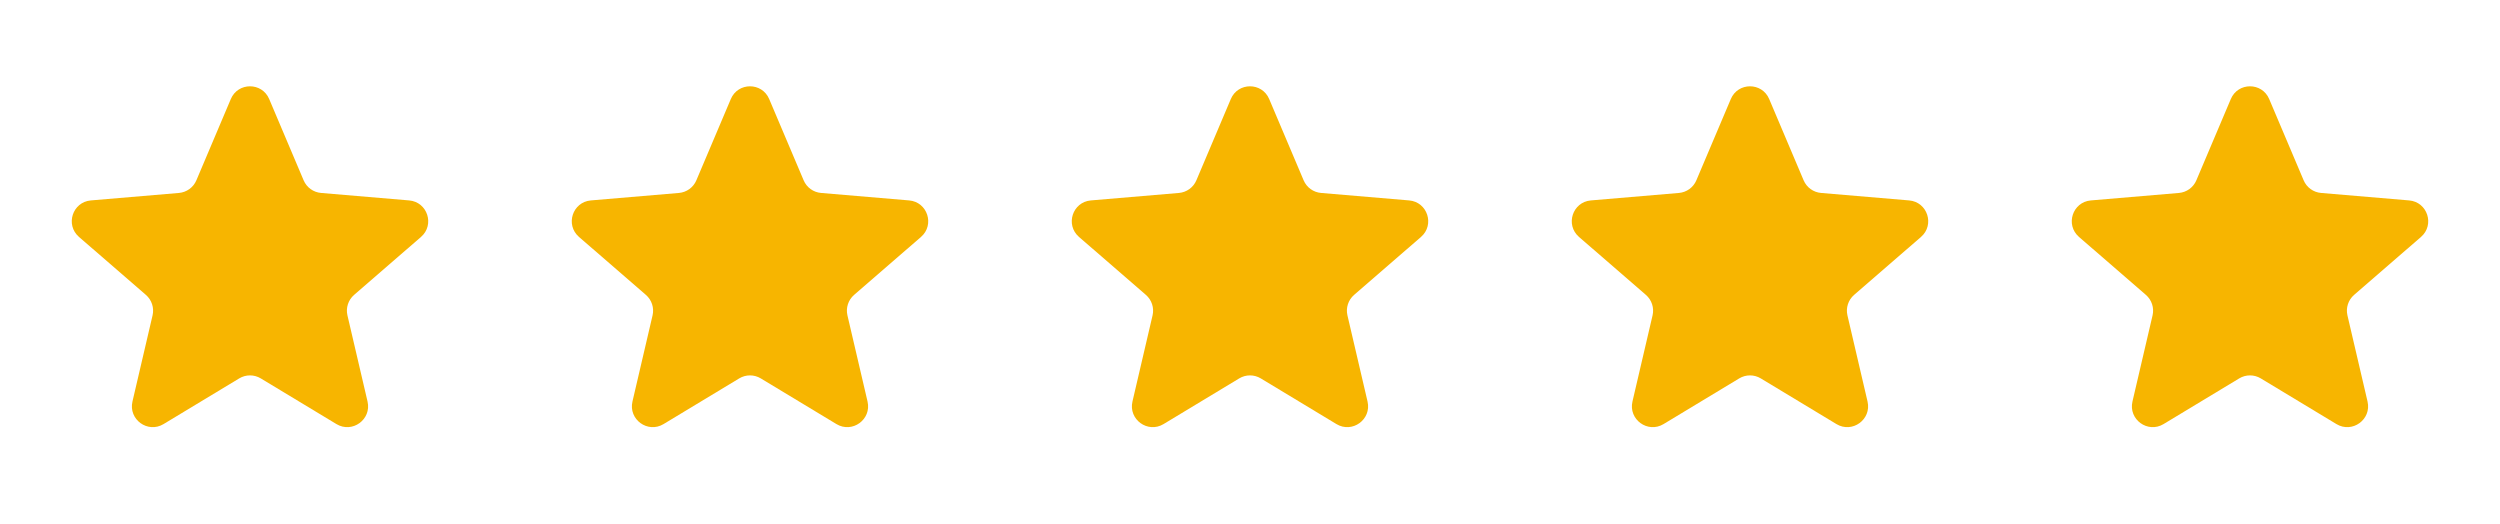
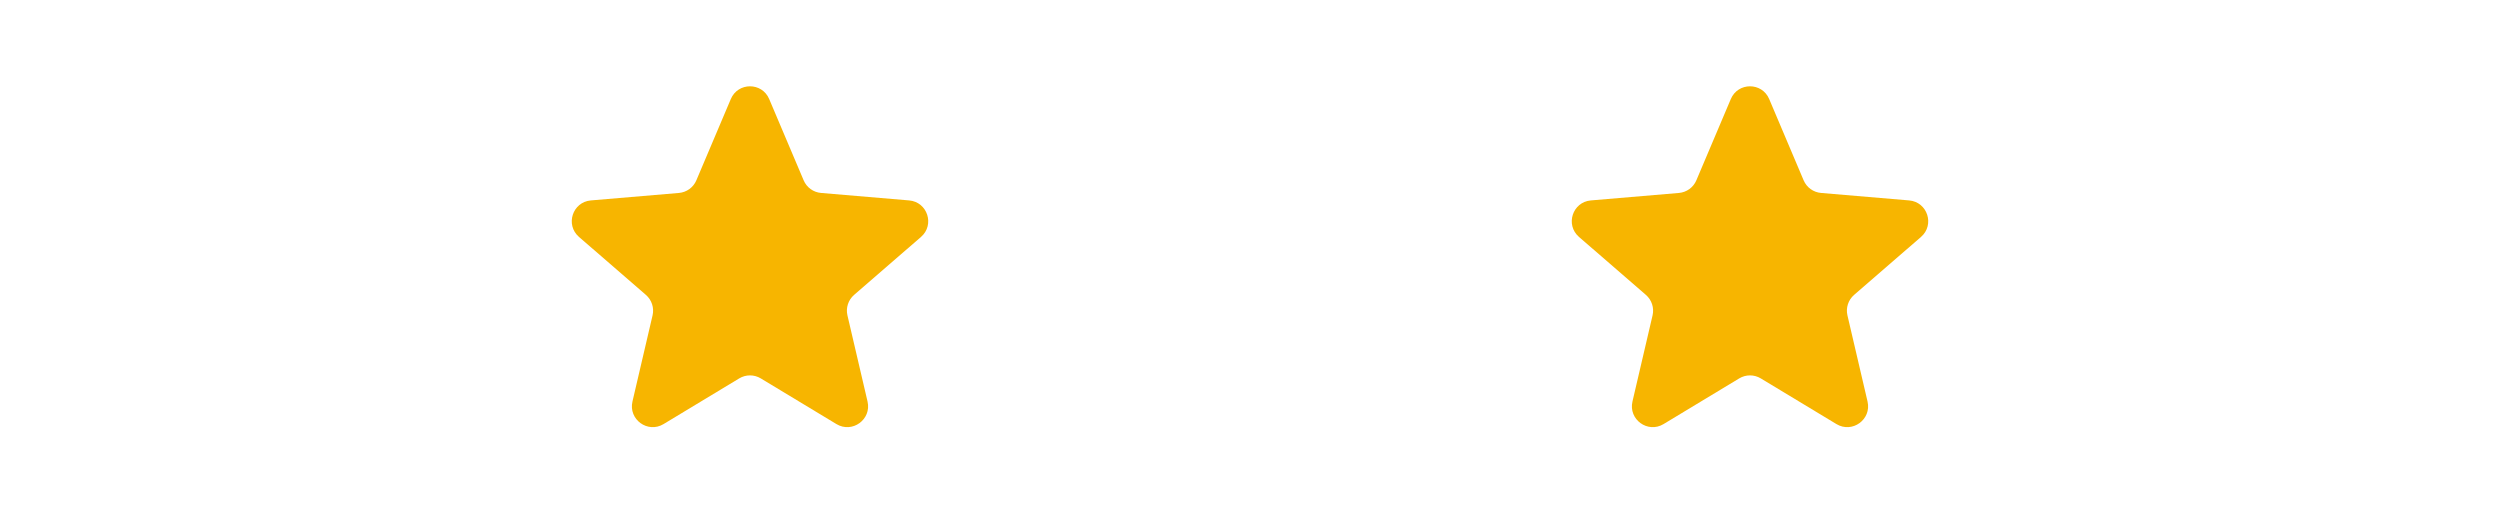
<svg xmlns="http://www.w3.org/2000/svg" width="124" height="26" viewBox="0 0 124 26" fill="none">
  <g clip-path="url(#clip0_4202_3537)">
-     <path d="M11.866 18.768C12.194 18.57 12.606 18.57 12.934 18.768L16.689 21.035C17.472 21.507 18.437 20.805 18.23 19.915L17.233 15.643C17.146 15.27 17.273 14.878 17.563 14.627L20.882 11.752C21.573 11.153 21.204 10.018 20.293 9.941L15.925 9.57C15.543 9.538 15.21 9.297 15.06 8.944L13.351 4.911C12.995 4.071 11.805 4.071 11.449 4.911L9.74 8.944C9.59 9.297 9.257 9.538 8.875 9.57L4.507 9.941C3.596 10.018 3.227 11.153 3.918 11.752L7.237 14.627C7.527 14.878 7.654 15.27 7.567 15.643L6.57 19.915C6.363 20.805 7.328 21.507 8.111 21.035L11.866 18.768Z" fill="#F7B500" />
-   </g>
+     </g>
  <g clip-path="url(#clip1_4202_3537)">
-     <path d="M36.666 18.768C36.994 18.57 37.406 18.57 37.734 18.768L41.489 21.035C42.272 21.507 43.237 20.805 43.03 19.915L42.033 15.643C41.946 15.27 42.073 14.878 42.363 14.627L45.682 11.752C46.373 11.153 46.004 10.018 45.093 9.941L40.724 9.57C40.343 9.538 40.01 9.297 39.861 8.944L38.151 4.911C37.795 4.071 36.605 4.071 36.249 4.911L34.539 8.944C34.39 9.297 34.057 9.538 33.675 9.57L29.307 9.941C28.396 10.018 28.027 11.153 28.718 11.752L32.037 14.627C32.327 14.878 32.454 15.27 32.367 15.643L31.37 19.915C31.163 20.805 32.128 21.507 32.911 21.035L36.666 18.768Z" fill="#F7B500" />
+     <path d="M36.666 18.768C36.994 18.57 37.406 18.57 37.734 18.768L41.489 21.035C42.272 21.507 43.237 20.805 43.03 19.915L42.033 15.643C41.946 15.27 42.073 14.878 42.363 14.627L45.682 11.752C46.373 11.153 46.004 10.018 45.093 9.941L40.724 9.57C40.343 9.538 40.01 9.297 39.861 8.944L38.151 4.911C37.795 4.071 36.605 4.071 36.249 4.911L34.539 8.944C34.39 9.297 34.057 9.538 33.675 9.57L29.307 9.941C28.396 10.018 28.027 11.153 28.718 11.752L32.037 14.627C32.327 14.878 32.454 15.27 32.367 15.643L31.37 19.915C31.163 20.805 32.128 21.507 32.911 21.035Z" fill="#F7B500" />
  </g>
  <g clip-path="url(#clip2_4202_3537)">
-     <path d="M61.466 18.768C61.794 18.57 62.206 18.57 62.534 18.768L66.289 21.035C67.072 21.507 68.037 20.805 67.83 19.915L66.833 15.643C66.746 15.27 66.873 14.878 67.163 14.627L70.482 11.752C71.173 11.153 70.804 10.018 69.893 9.941L65.525 9.57C65.143 9.538 64.81 9.297 64.66 8.944L62.951 4.911C62.595 4.071 61.405 4.071 61.049 4.911L59.34 8.944C59.19 9.297 58.857 9.538 58.475 9.57L54.107 9.941C53.196 10.018 52.827 11.153 53.518 11.752L56.837 14.627C57.127 14.878 57.254 15.27 57.167 15.643L56.17 19.915C55.963 20.805 56.928 21.507 57.711 21.035L61.466 18.768Z" fill="#F7B500" />
-   </g>
+     </g>
  <g clip-path="url(#clip3_4202_3537)">
    <path d="M86.266 18.768C86.594 18.57 87.006 18.57 87.334 18.768L91.089 21.035C91.872 21.507 92.837 20.805 92.63 19.915L91.633 15.643C91.546 15.27 91.673 14.878 91.963 14.627L95.282 11.752C95.973 11.153 95.604 10.018 94.693 9.941L90.325 9.57C89.943 9.538 89.61 9.297 89.46 8.944L87.751 4.911C87.395 4.071 86.205 4.071 85.849 4.911L84.139 8.944C83.99 9.297 83.657 9.538 83.275 9.57L78.907 9.941C77.996 10.018 77.627 11.153 78.318 11.752L81.637 14.627C81.927 14.878 82.054 15.27 81.967 15.643L80.97 19.915C80.763 20.805 81.728 21.507 82.511 21.035L86.266 18.768Z" fill="#F7B500" />
  </g>
  <g clip-path="url(#clip4_4202_3537)">
-     <path d="M111.066 18.768C111.394 18.57 111.806 18.57 112.134 18.768L115.889 21.035C116.672 21.507 117.637 20.805 117.43 19.915L116.433 15.643C116.346 15.27 116.473 14.878 116.763 14.627L120.082 11.752C120.773 11.153 120.404 10.018 119.493 9.941L115.125 9.57C114.743 9.538 114.41 9.297 114.261 8.944L112.551 4.911C112.195 4.071 111.005 4.071 110.649 4.911L108.939 8.944C108.79 9.297 108.457 9.538 108.075 9.57L103.707 9.941C102.796 10.018 102.427 11.153 103.118 11.752L106.437 14.627C106.727 14.878 106.854 15.27 106.767 15.643L105.77 19.915C105.563 20.805 106.528 21.507 107.311 21.035L111.066 18.768Z" fill="#F7B500" />
-   </g>
+     </g>
  <defs>
    <clipPath id="clip0_4202_3537">
-       <rect width="24.8" height="24.8" fill="white" transform="translate(0 0.6)" />
-     </clipPath>
+       </clipPath>
    <clipPath id="clip1_4202_3537">
      <rect width="24.8" height="24.8" fill="white" transform="translate(24.8 0.6)" />
    </clipPath>
    <clipPath id="clip2_4202_3537">
      <rect width="24.8" height="24.8" fill="white" transform="translate(49.6 0.6)" />
    </clipPath>
    <clipPath id="clip3_4202_3537">
      <rect width="24.8" height="24.8" fill="white" transform="translate(74.4 0.6)" />
    </clipPath>
    <clipPath id="clip4_4202_3537">
      <rect width="24.8" height="24.8" fill="white" transform="translate(99.2 0.6)" />
    </clipPath>
  </defs>
</svg>